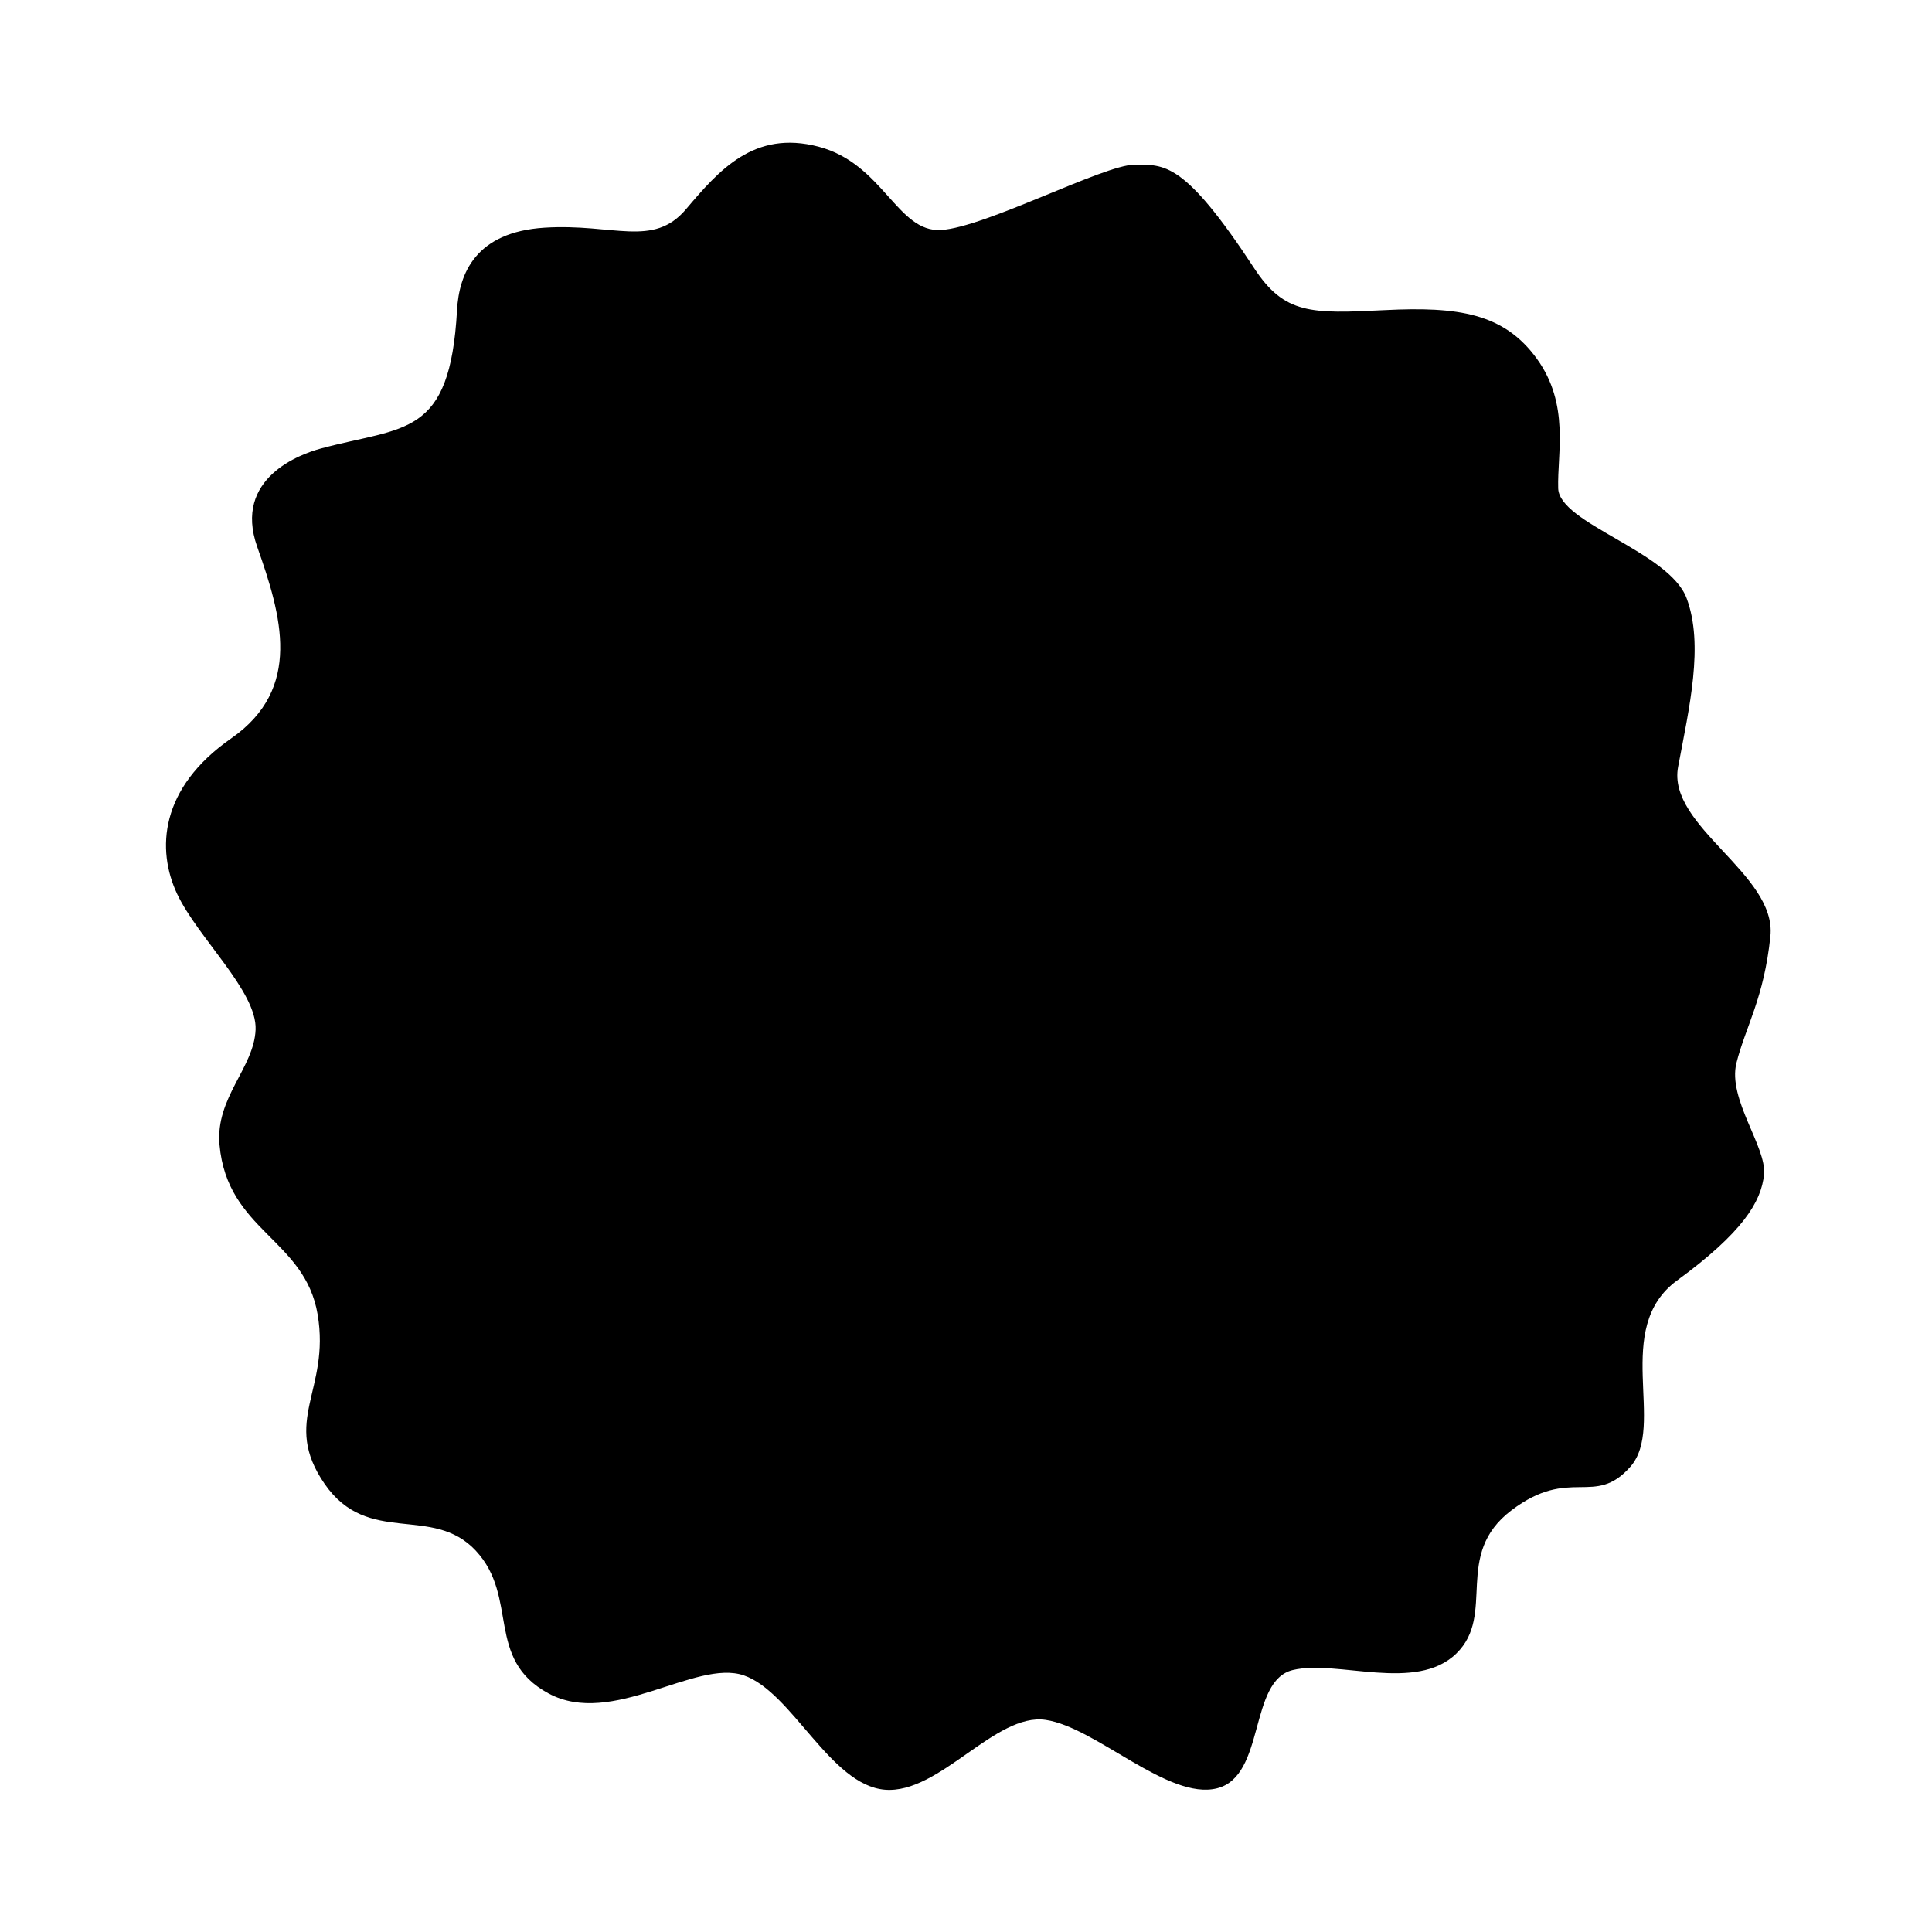
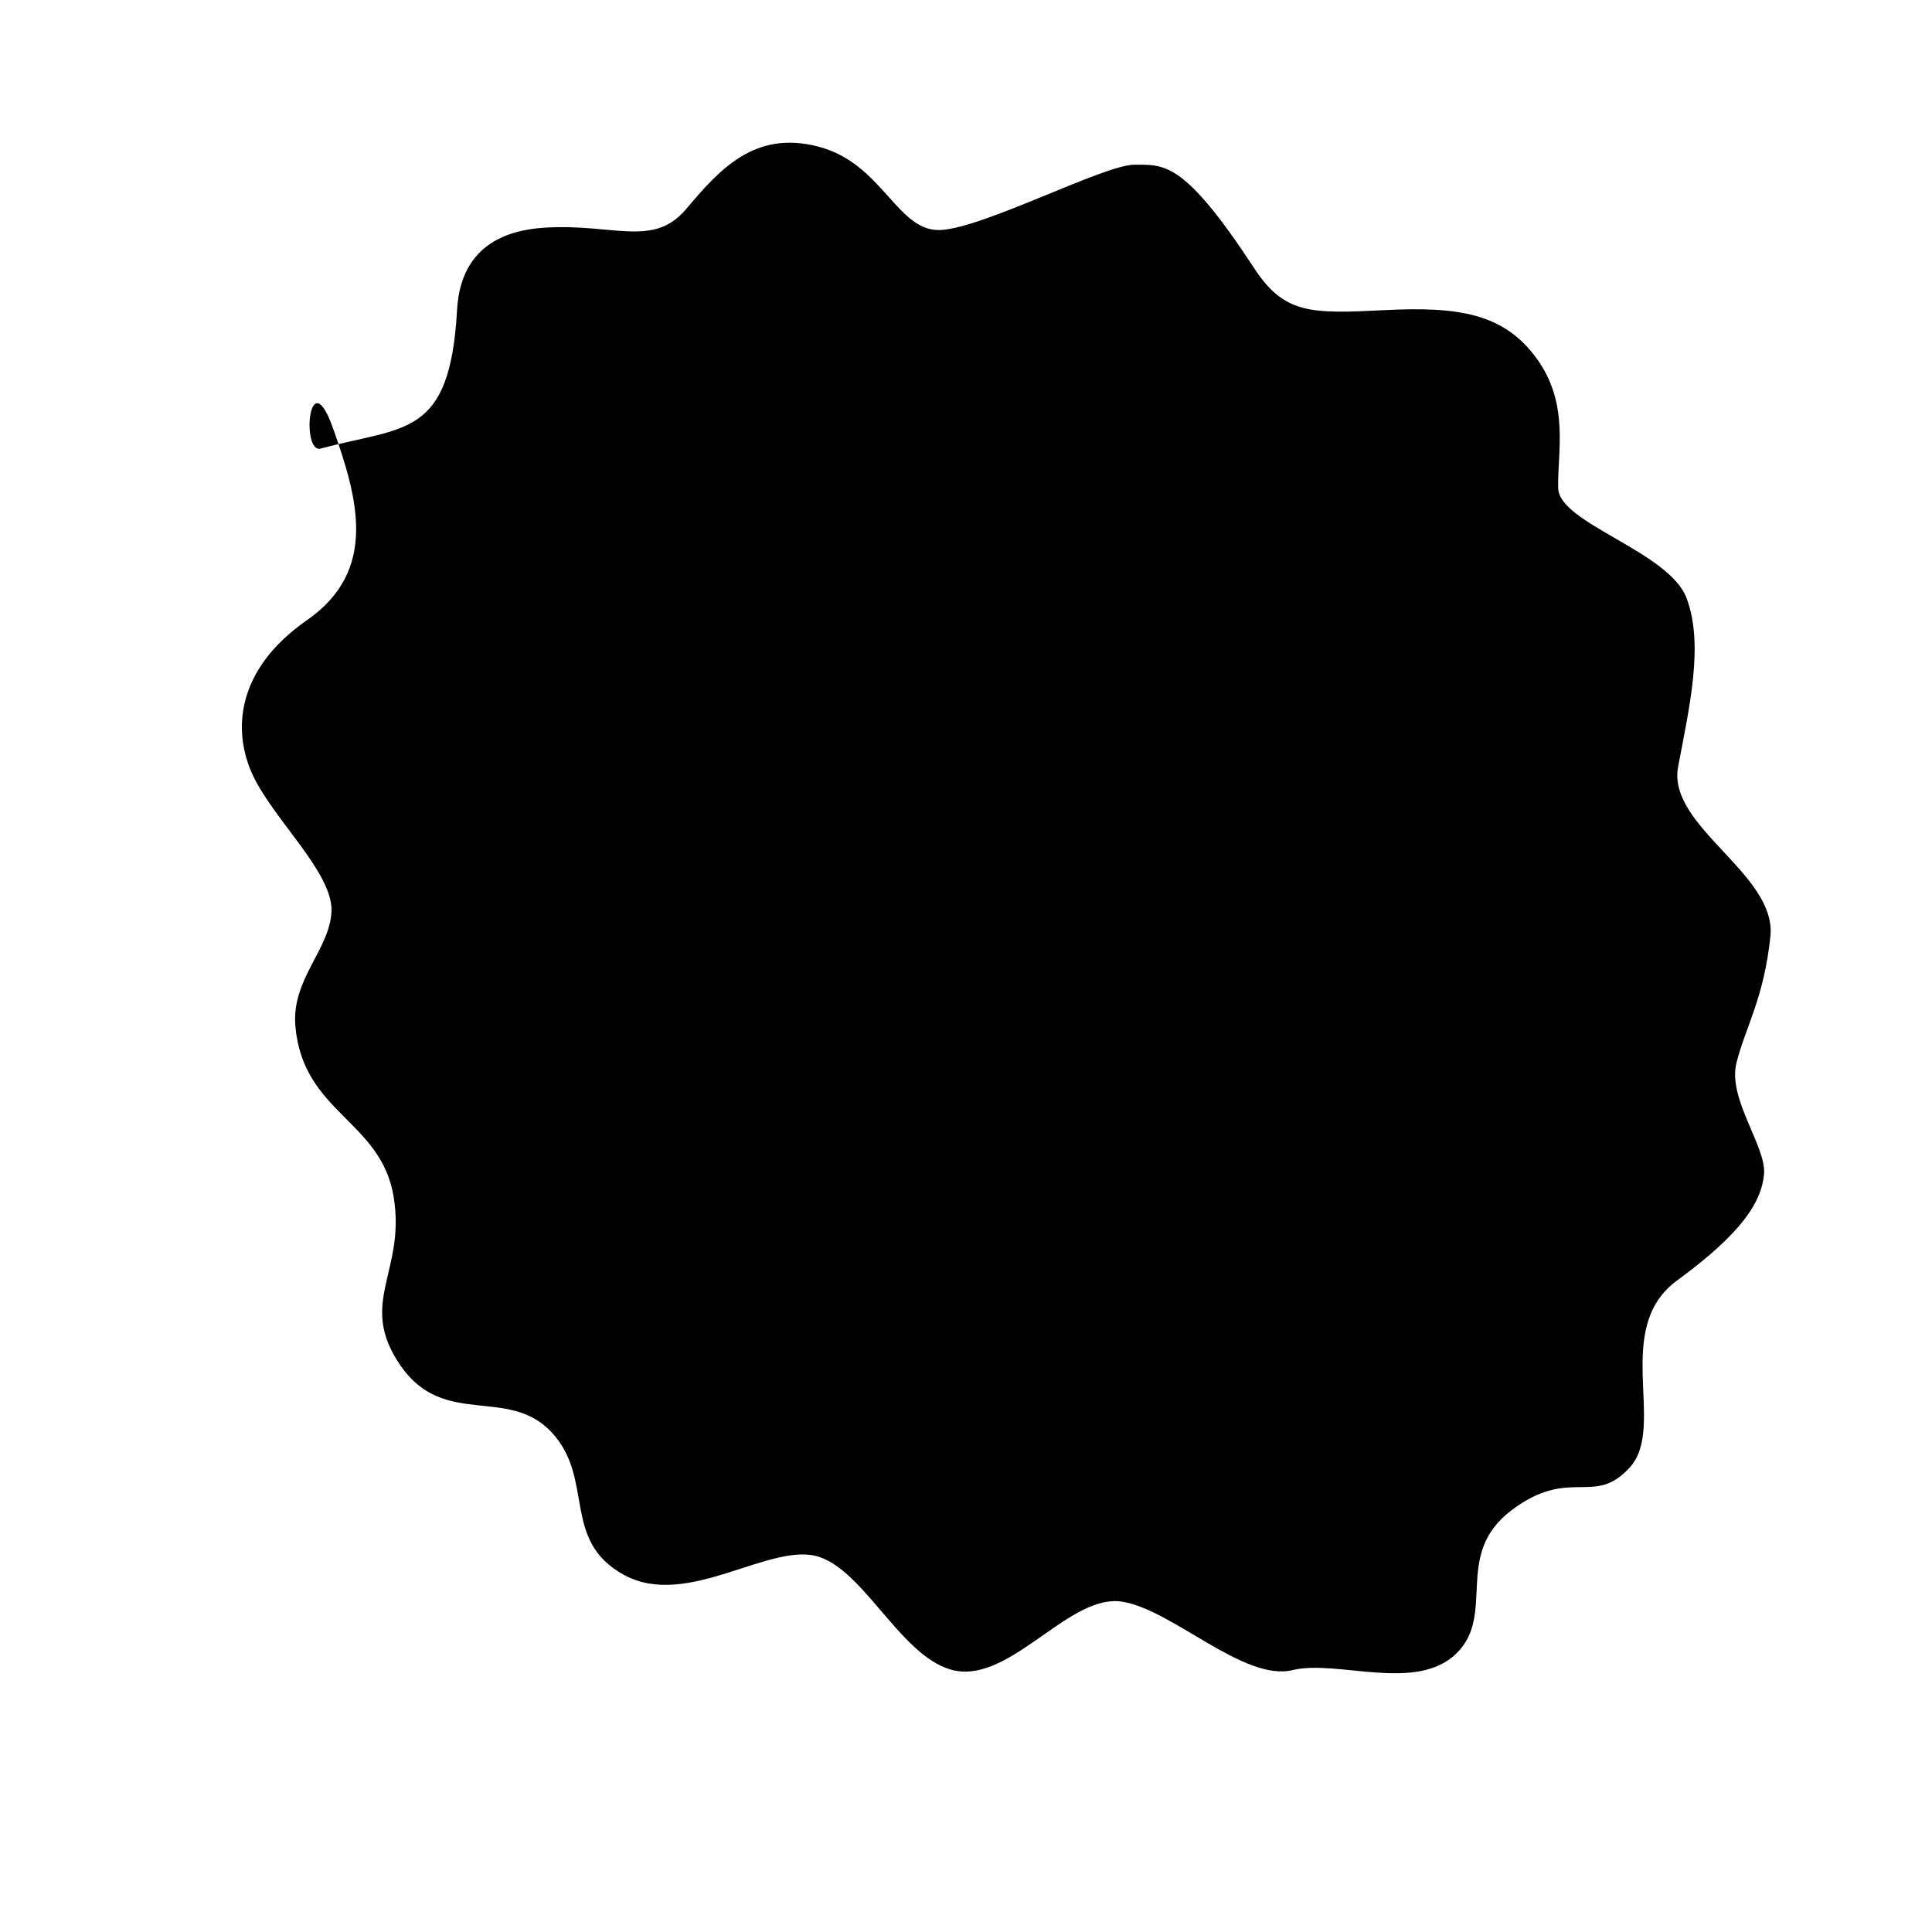
<svg xmlns="http://www.w3.org/2000/svg" version="1.1" id="Calque_1" x="0px" y="0px" viewBox="0 0 500 500" style="enable-background:new 0 0 500 500;" xml:space="preserve">
-   <path d="M83,116.09c21.72-5.86,33.44-2.68,35.28-35.81c0.53-9.48,4.8-20.24,22.67-21.36s28.06,5.26,36.57-4.76  s17.58-20.6,34.33-16.2s20.32,22.25,31.72,21.56c11.4-0.69,42.16-16.89,49.98-16.89s12.83-1,31.03,26.78  c7.83,11.95,14.69,11.81,33.78,10.85c19.09-0.96,30.9,0.82,39.41,12.63c8.51,11.81,5.22,24.44,5.49,33.5s28.7,16.34,33.23,28.42  s0.69,28.29-2.2,43.67c-2.88,15.38,25.54,27.74,23.89,43.8c-1.65,16.07-6.45,23.48-8.79,32.82c-2.33,9.34,7.83,21.7,7.14,28.84  s-5.63,15.1-22.52,27.46c-16.89,12.36-2.75,37.62-12.08,48.2c-9.34,10.57-15.52-0.27-30.76,11.26  c-15.24,11.53-3.84,26.91-14.28,37.08c-10.44,10.16-30.76,1.51-42.29,4.26c-11.53,2.75-7,27.46-19.64,30.62  c-12.63,3.16-31.29-15.79-44.34-17.71c-13.05-1.92-27.47,19.25-41.62,18.07s-24.03-25.35-36.53-29.6  c-12.5-4.26-34.05,13.59-50.53,4.67s-7.55-24.85-18.81-36.94s-27.87-0.96-39.13-17.3s1.51-24.17-1.79-43.8  c-3.3-19.64-23.39-21.58-25.4-43.94c-1.1-12.22,8.93-19.91,9.34-29.8c0.41-9.89-14.97-23.76-20.32-35.15  c-5.36-11.4-4.53-27.33,14.01-40.23c18.54-12.91,13.04-31.72,6.73-49.57S77.9,117.47,83,116.09z" />
+   <path d="M83,116.09c21.72-5.86,33.44-2.68,35.28-35.81c0.53-9.48,4.8-20.24,22.67-21.36s28.06,5.26,36.57-4.76  s17.58-20.6,34.33-16.2s20.32,22.25,31.72,21.56c11.4-0.69,42.16-16.89,49.98-16.89s12.83-1,31.03,26.78  c7.83,11.95,14.69,11.81,33.78,10.85c19.09-0.96,30.9,0.82,39.41,12.63c8.51,11.81,5.22,24.44,5.49,33.5s28.7,16.34,33.23,28.42  s0.69,28.29-2.2,43.67c-2.88,15.38,25.54,27.74,23.89,43.8c-1.65,16.07-6.45,23.48-8.79,32.82c-2.33,9.34,7.83,21.7,7.14,28.84  s-5.63,15.1-22.52,27.46c-16.89,12.36-2.75,37.62-12.08,48.2c-9.34,10.57-15.52-0.27-30.76,11.26  c-15.24,11.53-3.84,26.91-14.28,37.08c-10.44,10.16-30.76,1.51-42.29,4.26c-12.63,3.16-31.29-15.79-44.34-17.71c-13.05-1.92-27.47,19.25-41.62,18.07s-24.03-25.35-36.53-29.6  c-12.5-4.26-34.05,13.59-50.53,4.67s-7.55-24.85-18.81-36.94s-27.87-0.96-39.13-17.3s1.51-24.17-1.79-43.8  c-3.3-19.64-23.39-21.58-25.4-43.94c-1.1-12.22,8.93-19.91,9.34-29.8c0.41-9.89-14.97-23.76-20.32-35.15  c-5.36-11.4-4.53-27.33,14.01-40.23c18.54-12.91,13.04-31.72,6.73-49.57S77.9,117.47,83,116.09z" />
</svg>